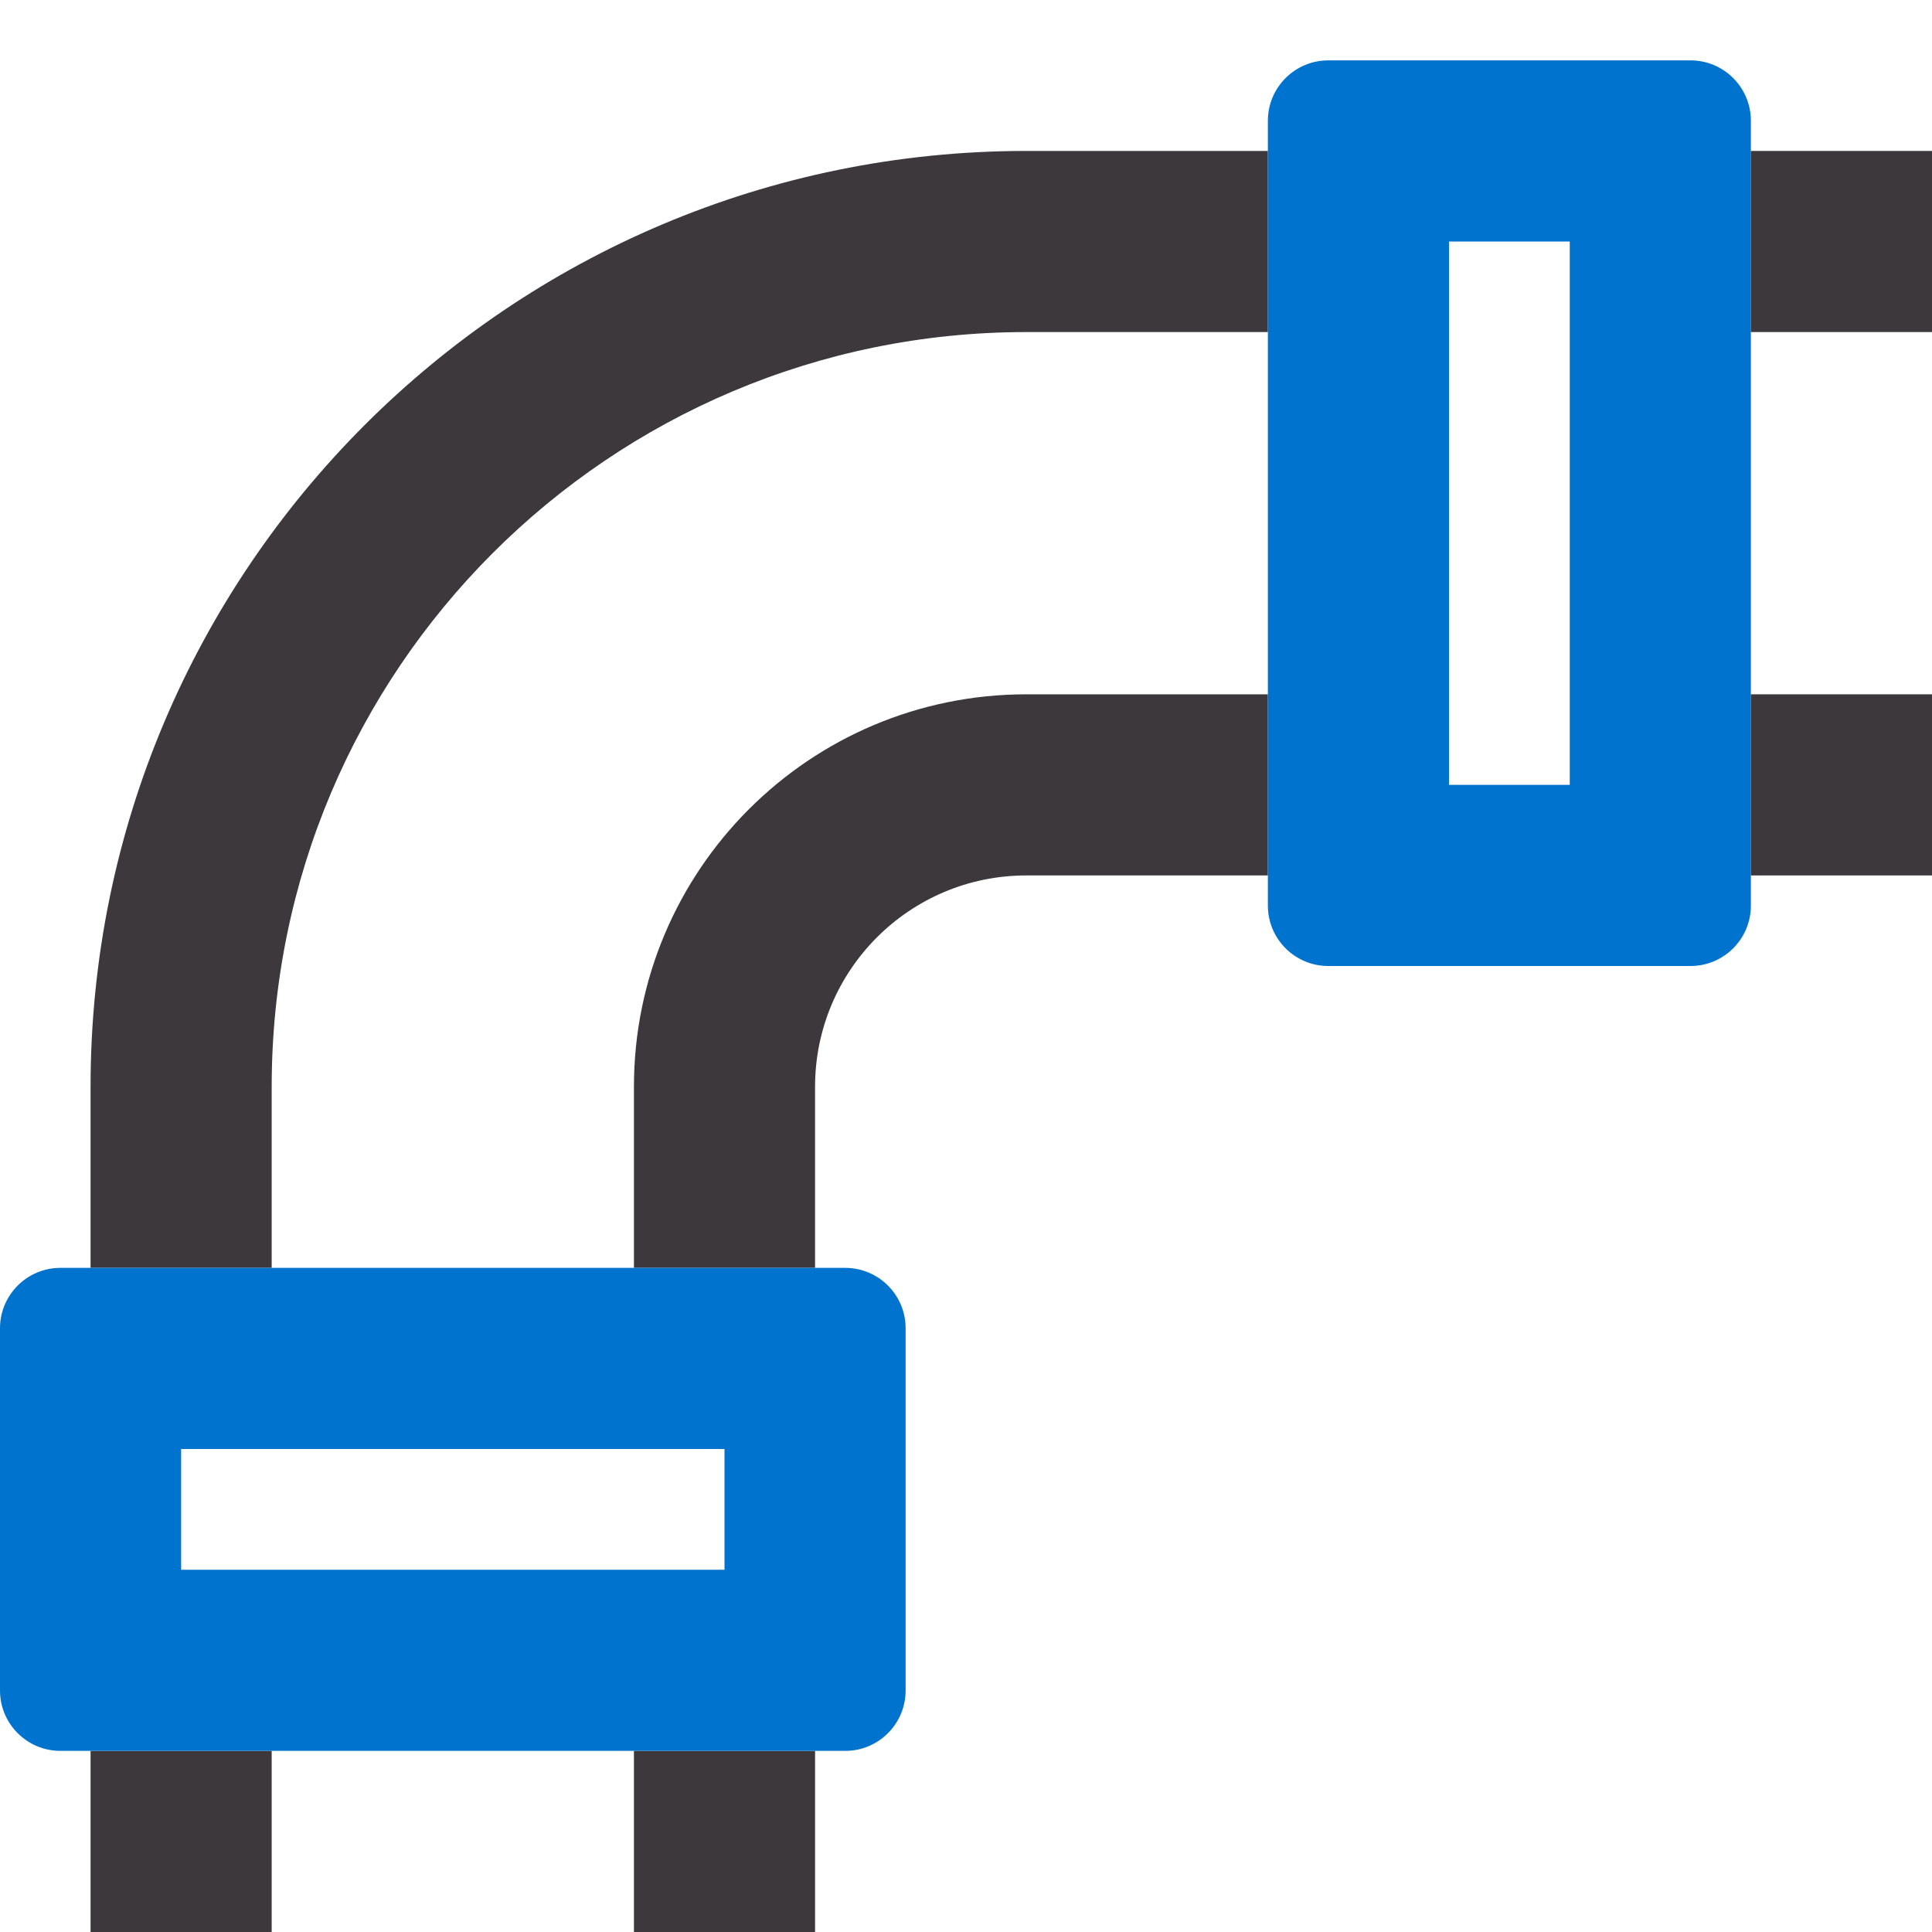
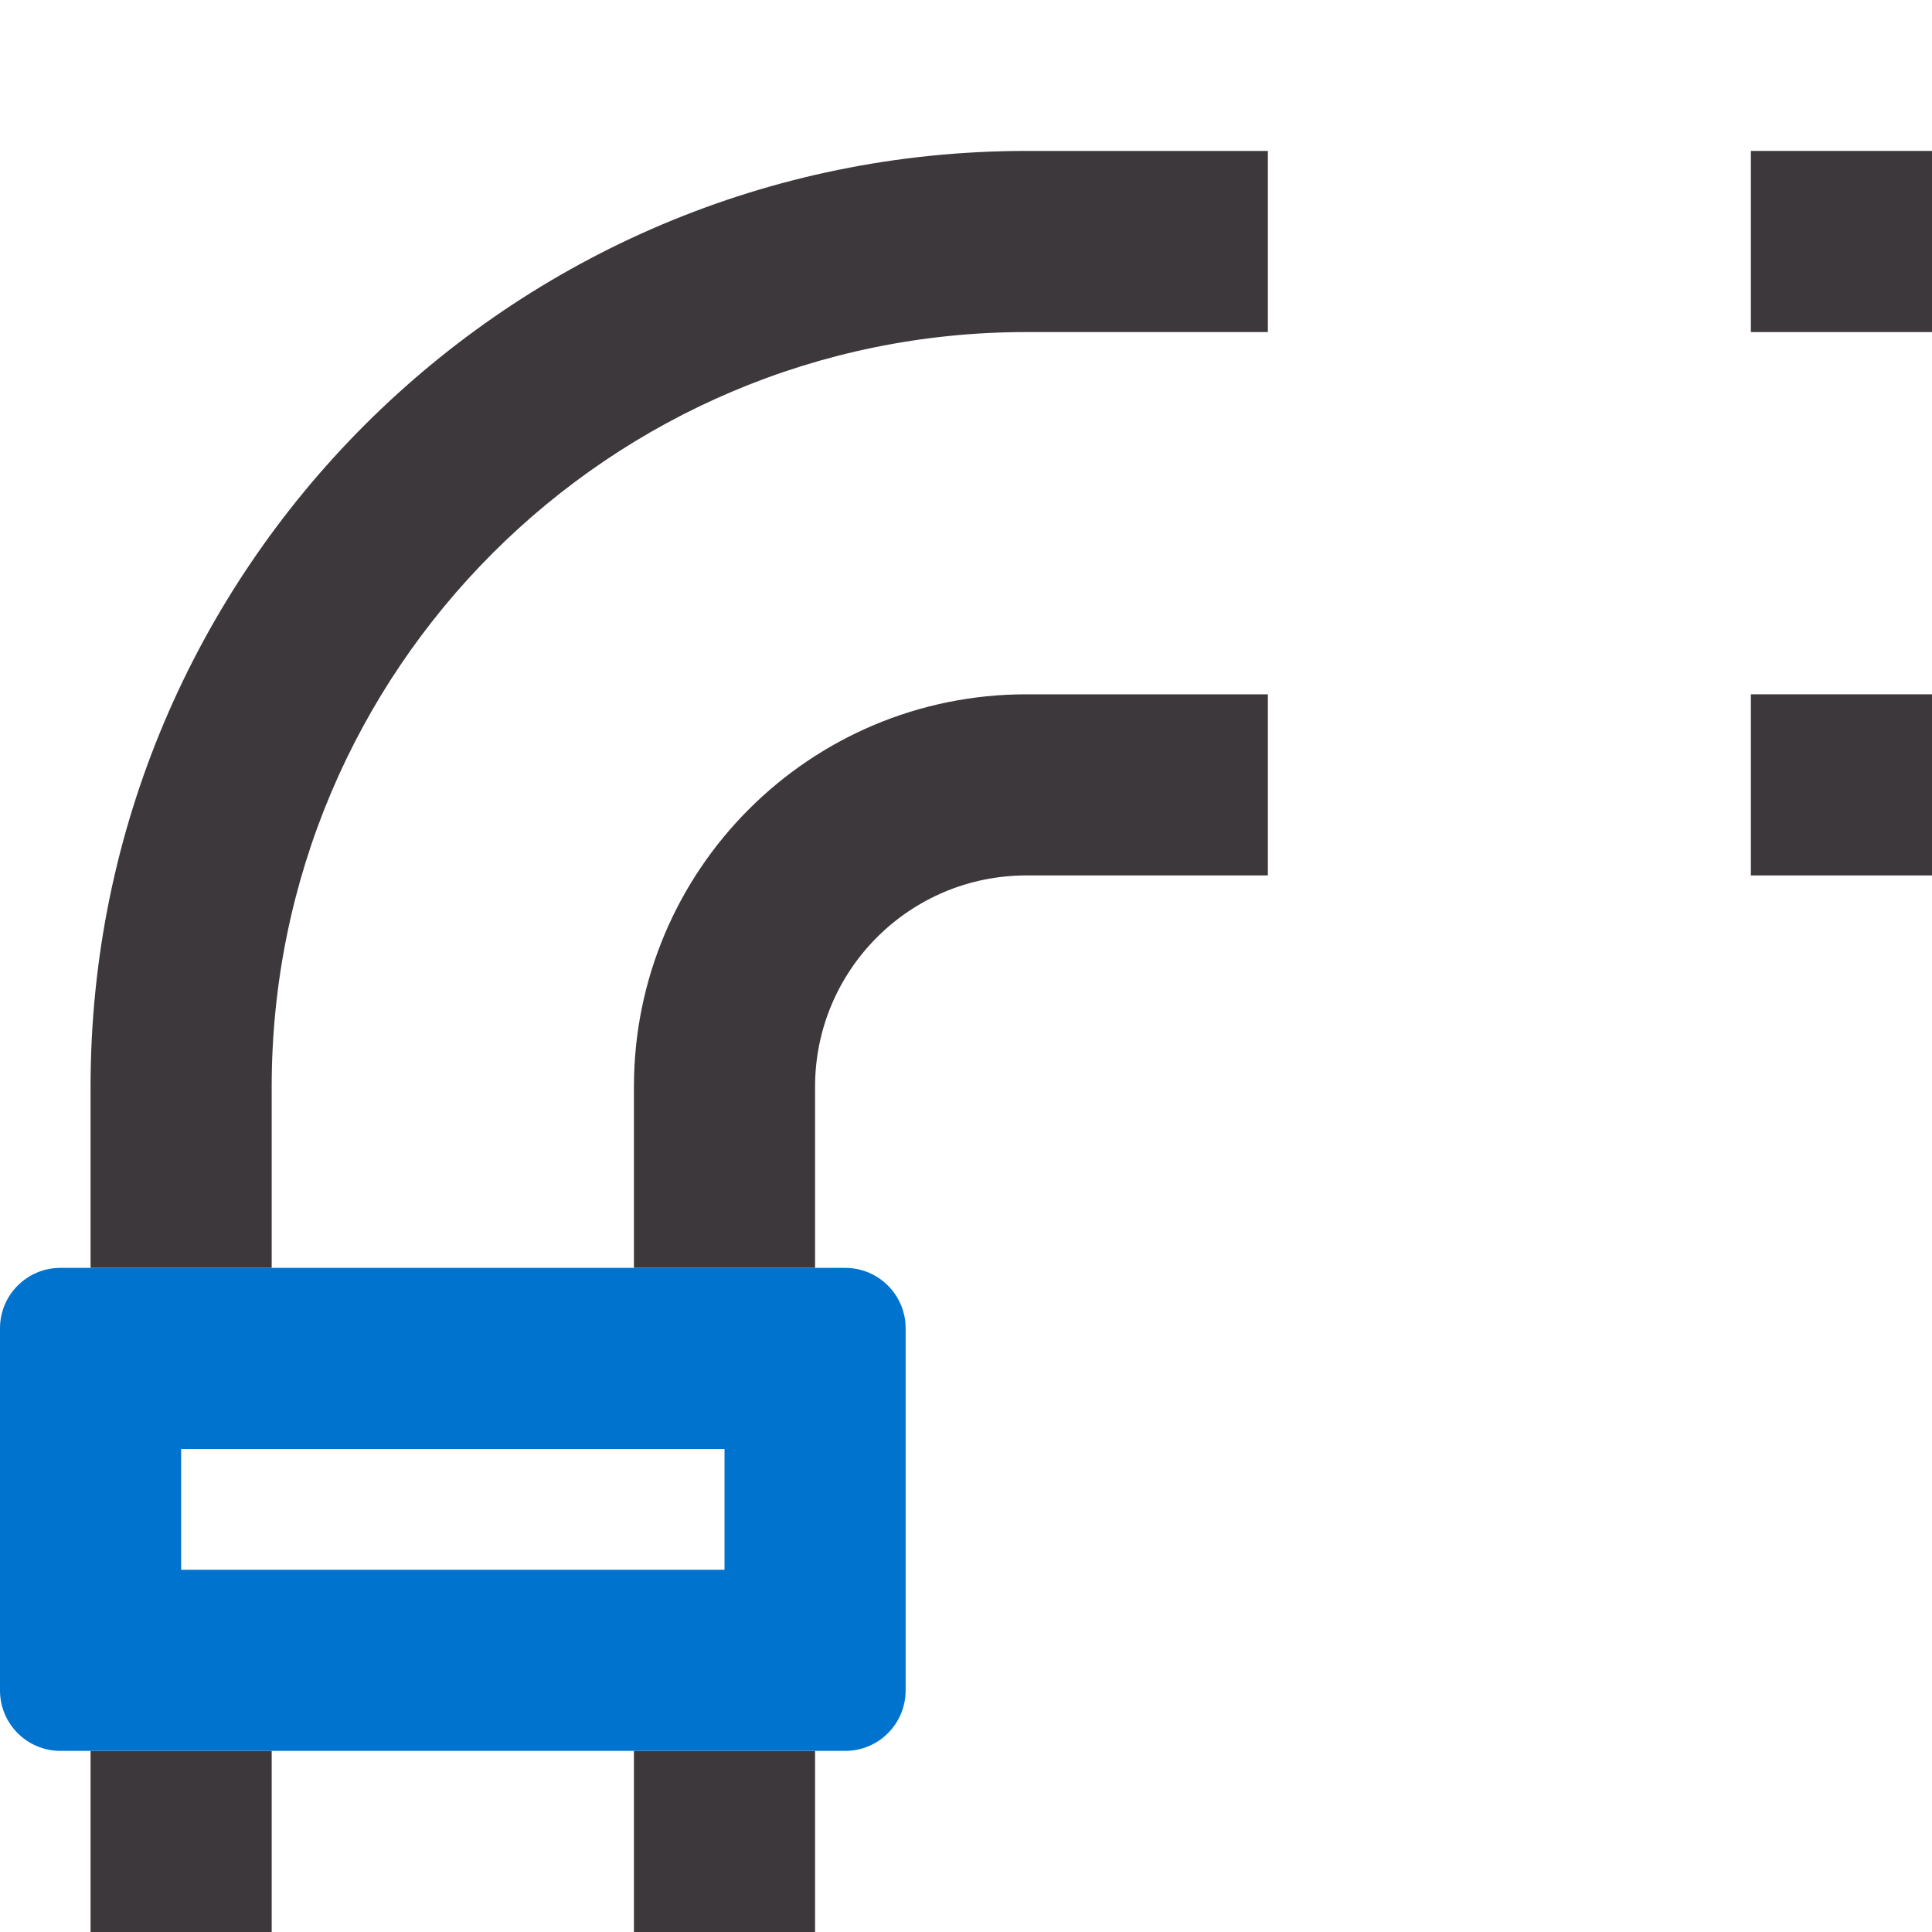
<svg xmlns="http://www.w3.org/2000/svg" width="32" height="32" viewBox="0 0 32 32" fill="none">
  <g clip-path="url(#clip0_1708_1246)">
    <g clip-path="url(#clip1_1708_1246)">
      <path fill-rule="evenodd" clip-rule="evenodd" d="M1.5 18C1.5 9.44 8.44 2.5 17 2.5H21V5.5H17C10.096 5.5 4.5 11.096 4.5 18V21H1.5V18Z" fill="#3D383C" />
      <path fill-rule="evenodd" clip-rule="evenodd" d="M10.5 18C10.5 14.41 13.41 11.5 17 11.5H21V14.5H17C15.067 14.5 13.5 16.067 13.5 18V21H10.5V18Z" fill="#3D383C" />
-       <path fill-rule="evenodd" clip-rule="evenodd" d="M24 4L24 13L26 13L26 4L24 4ZM22 1C21.448 1 21 1.448 21 2L21 15C21 15.552 21.448 16 22 16L28 16C28.552 16 29 15.552 29 15L29 2C29 1.448 28.552 1 28 1L22 1Z" fill="#0073CE" />
      <path fill-rule="evenodd" clip-rule="evenodd" d="M32 5.5H29V2.5H32V5.5Z" fill="#3D383C" />
-       <path fill-rule="evenodd" clip-rule="evenodd" d="M4.5 29L4.5 32L1.5 32L1.5 29L4.5 29Z" fill="#3D383C" />
+       <path fill-rule="evenodd" clip-rule="evenodd" d="M4.5 29L4.5 32L1.5 32L1.5 29Z" fill="#3D383C" />
      <path fill-rule="evenodd" clip-rule="evenodd" d="M32 14.5H29V11.5H32V14.5Z" fill="#3D383C" />
      <path fill-rule="evenodd" clip-rule="evenodd" d="M13.5 29L13.5 32L10.5 32L10.5 29L13.5 29Z" fill="#3D383C" />
      <path fill-rule="evenodd" clip-rule="evenodd" d="M3 26L12 26L12 24L3 24L3 26ZM-4.19049e-08 28C-1.87614e-08 28.552 0.448 29 1 29L14 29C14.552 29 15 28.552 15 28L15 22C15 21.448 14.552 21 14 21L1 21C0.448 21 -3.16477e-07 21.448 -2.93334e-07 22L-4.19049e-08 28Z" fill="#0073CE" />
    </g>
  </g>
  <defs>
    <clipPath id="clip0_1708_1246">
      <rect width="32" height="32" fill="white" />
    </clipPath>
    <clipPath id="clip1_1708_1246">
      <rect width="32" height="32" fill="white" />
    </clipPath>
  </defs>
</svg>